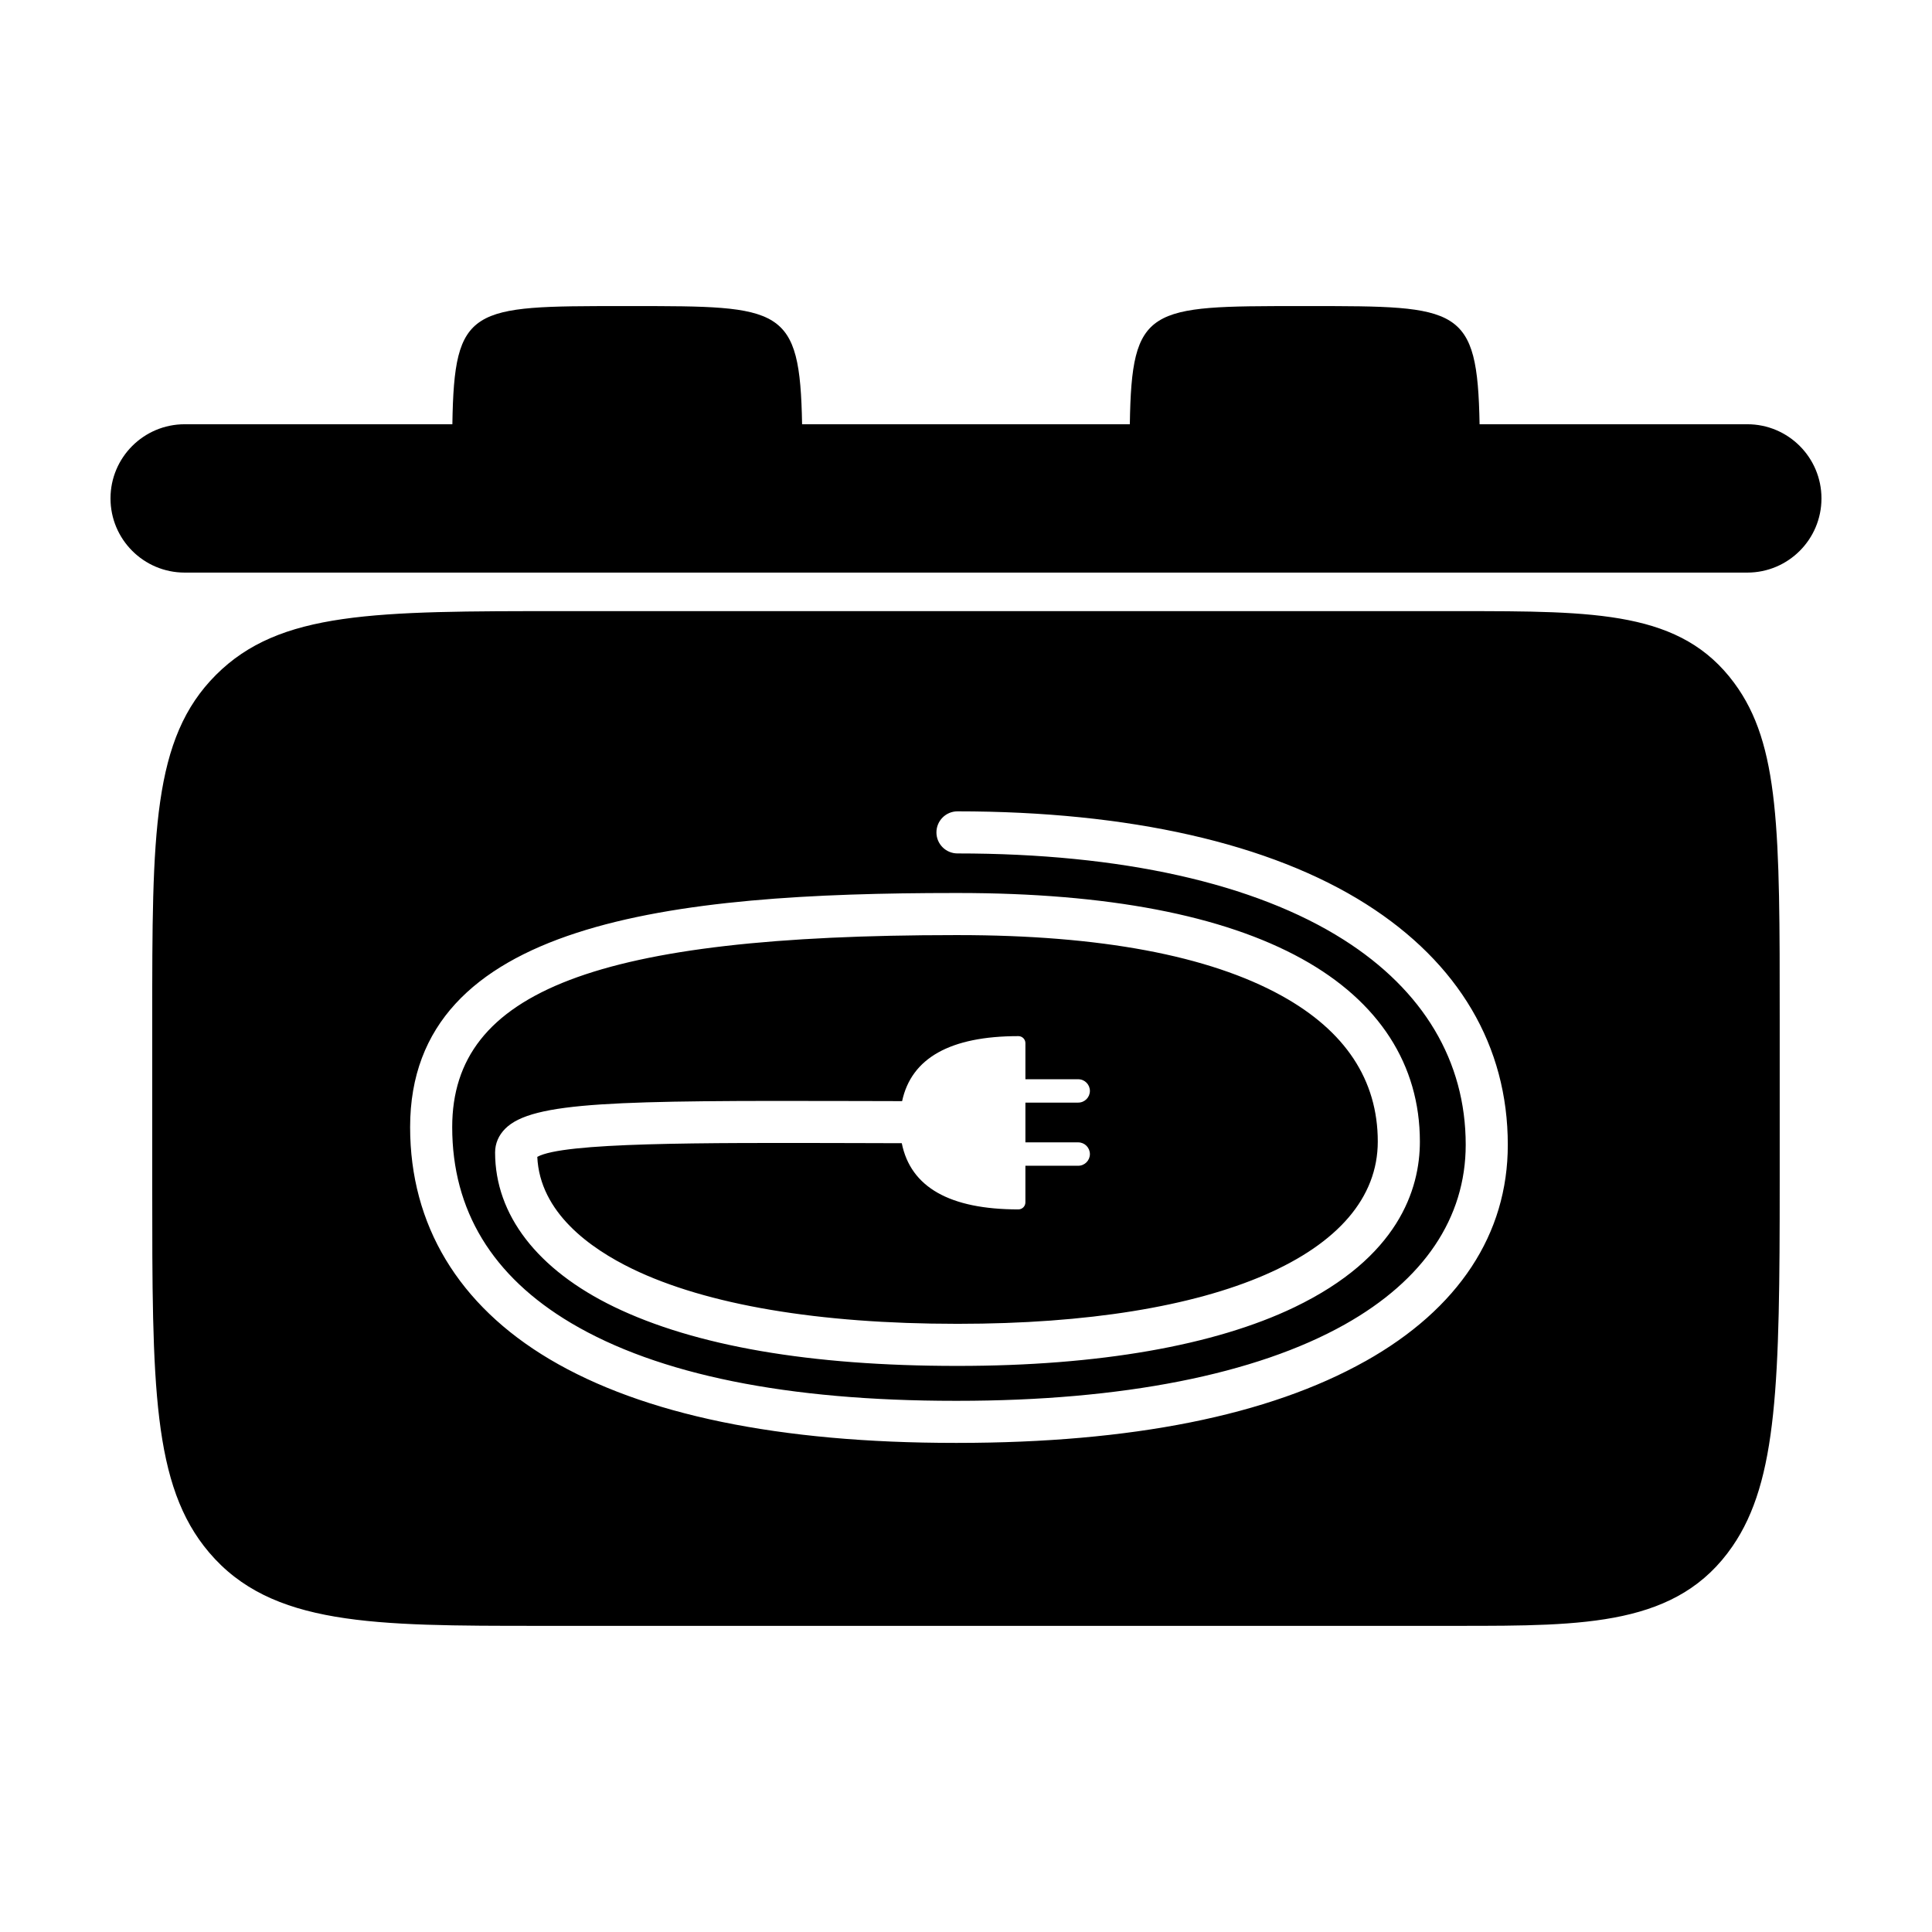
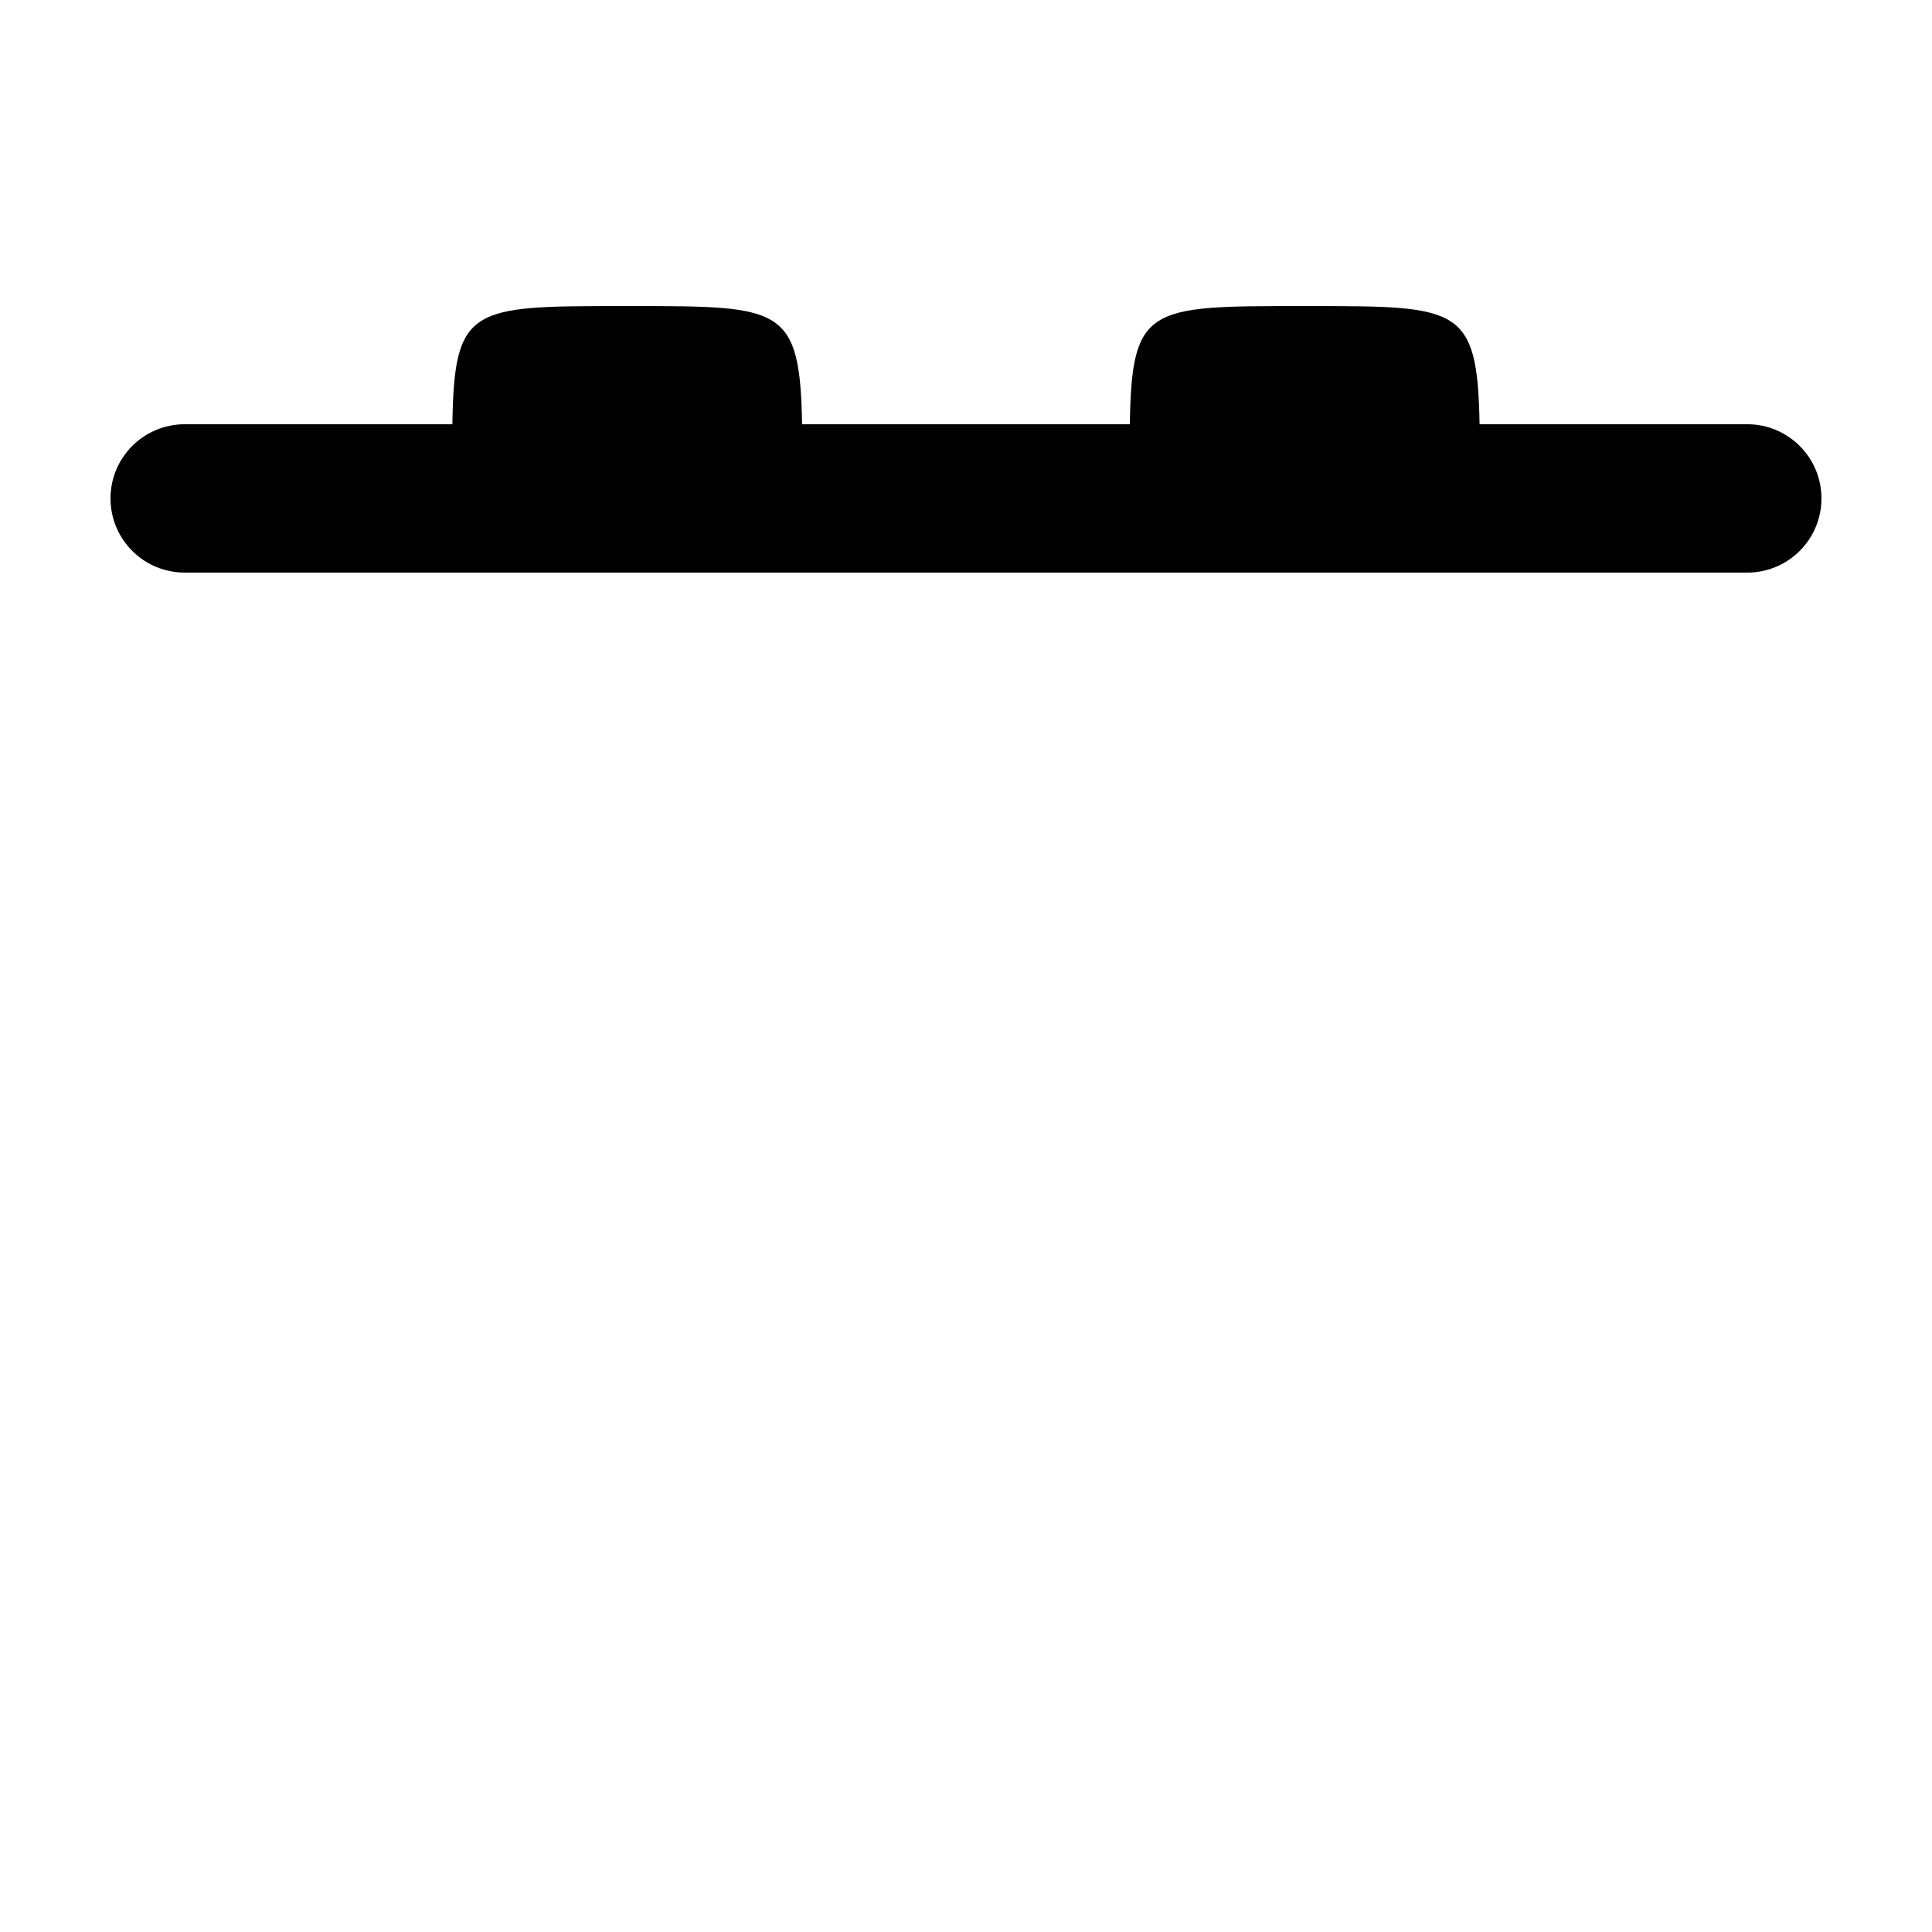
<svg xmlns="http://www.w3.org/2000/svg" fill="#000000" width="800px" height="800px" version="1.1" viewBox="144 144 512 512">
  <g>
    <path d="m607.05 256.43h-70.945c-0.57-31.281-5.352-31.316-45.07-31.316h-2.535c-40.164 0-44.598 0.035-45.082 31.316h-86.855c-0.57-31.281-5.352-31.316-45.07-31.316h-2.523c-40.168 0-44.598 0.035-45.086 31.316h-70.938c-10.855 0-19.66 8.801-19.66 19.652 0 10.855 8.801 19.66 19.66 19.66h414.11c10.852 0 19.652-8.801 19.652-19.66 0-10.852-8.801-19.652-19.652-19.652z" />
-     <path d="m603.61 325.02c-14.086-19.062-36.336-19.062-73.188-19.062l-237.26-0.004c-49.941 0-75.008 0-91.914 16.887s-16.906 41.938-16.906 91.828v43.613c0 52.844 0 79.375 15.062 97.125 16.52 19.461 43.344 19.461 87.777 19.461h243.22c33.816 0 58.25 0 72.734-21.098 11.98-17.441 12.504-43.656 12.504-96.586v-42.871c0.016-50.117 0.016-72.996-12.035-89.293zm-97.816 179.73c-25.582 14.355-61.93 21.625-108.03 21.633h-0.648c-46.5 0-82.648-7.457-107.45-22.168-24.188-14.355-36.98-35.629-36.98-61.516 0-54.527 69.414-62.043 144.43-62.043h0.832c39.488 0 70.129 5.871 91.07 17.441 20.449 11.305 31.266 28.051 31.266 48.43 0 12.734-5.773 30.695-33.25 43.906-21.18 10.176-51.988 15.547-89.094 15.547h-0.398c-38.762 0-69.32-5.269-90.801-15.652-20.332-9.844-31.535-24.375-31.535-40.914 0-2.371 0.934-4.551 2.695-6.309 7.199-7.188 29.453-7.488 92.73-7.324 4.019 0.016 8.172 0.02 12.438 0.031 2.457-11.426 12.785-17.227 30.816-17.227 1.027 0 1.859 0.832 1.859 1.859v9.566h13.992c1.707 0 3.098 1.379 3.098 3.094s-1.391 3.098-3.098 3.098h-13.992v10.535h13.992c1.707 0 3.098 1.391 3.098 3.102 0 1.715-1.391 3.098-3.098 3.098h-13.996v9.707c0 1.027-0.832 1.859-1.863 1.859-18.199 0-28.555-5.898-30.895-17.543-4.246-0.012-8.383-0.02-12.383-0.035-41.379-0.105-77.309-0.195-84.211 3.656 0.676 14.746 14 24.262 25.211 29.691 19.68 9.523 49.395 14.551 85.945 14.551h0.402c68.578 0 111.18-18.512 111.18-48.305 0-16.297-8.586-29.305-25.504-38.652-19.27-10.656-48.098-16.055-85.68-16.055h-0.832c-94.66 0-133.27 14.746-133.27 50.883 0 22.047 10.605 39.523 31.52 51.934 23.051 13.668 57.281 20.602 101.75 20.602h0.648c43.543 0 79.016-6.988 102.57-20.203 21.008-11.777 32.102-28.266 32.102-47.66 0-22.129-11.195-40.914-32.359-54.34-23.566-14.953-58.945-22.859-102.32-22.859-3.09 0-5.586-2.492-5.586-5.578 0-3.078 2.5-5.578 5.586-5.578 45.48 0 82.938 8.504 108.29 24.586 24.562 15.582 37.543 37.625 37.543 63.762 0.023 23.672-13.051 43.527-37.777 57.391z" />
  </g>
</svg>